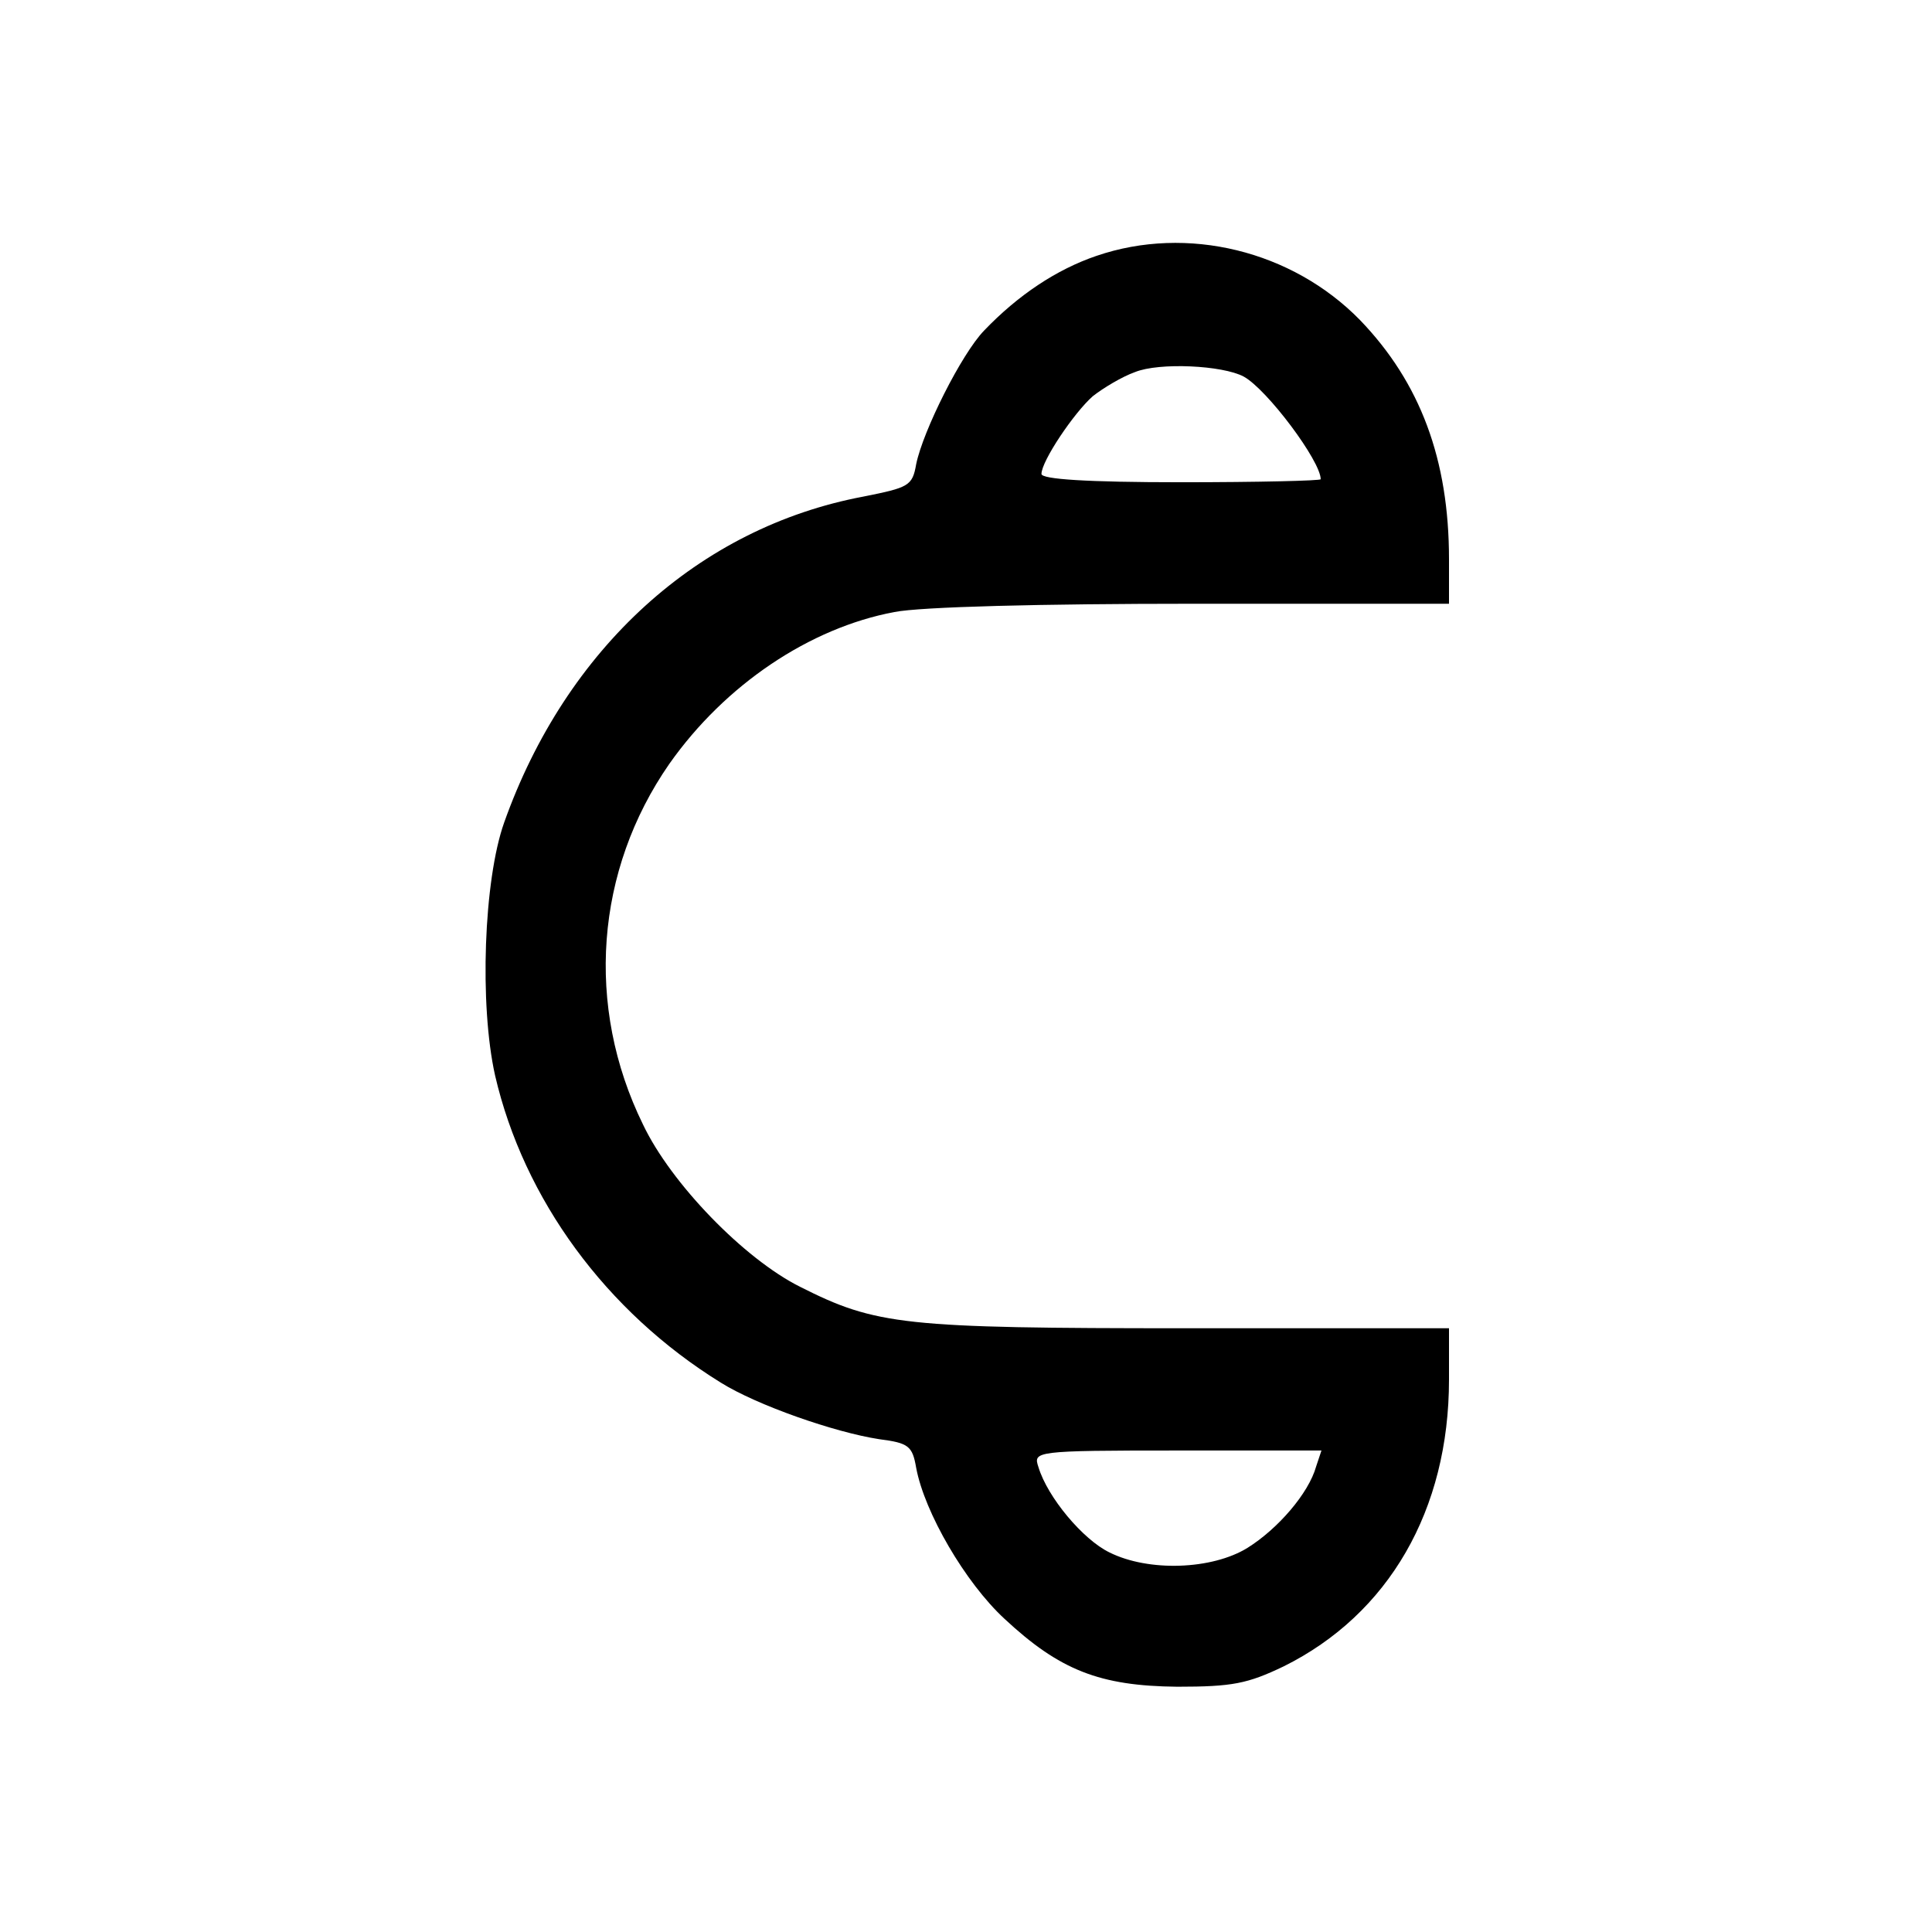
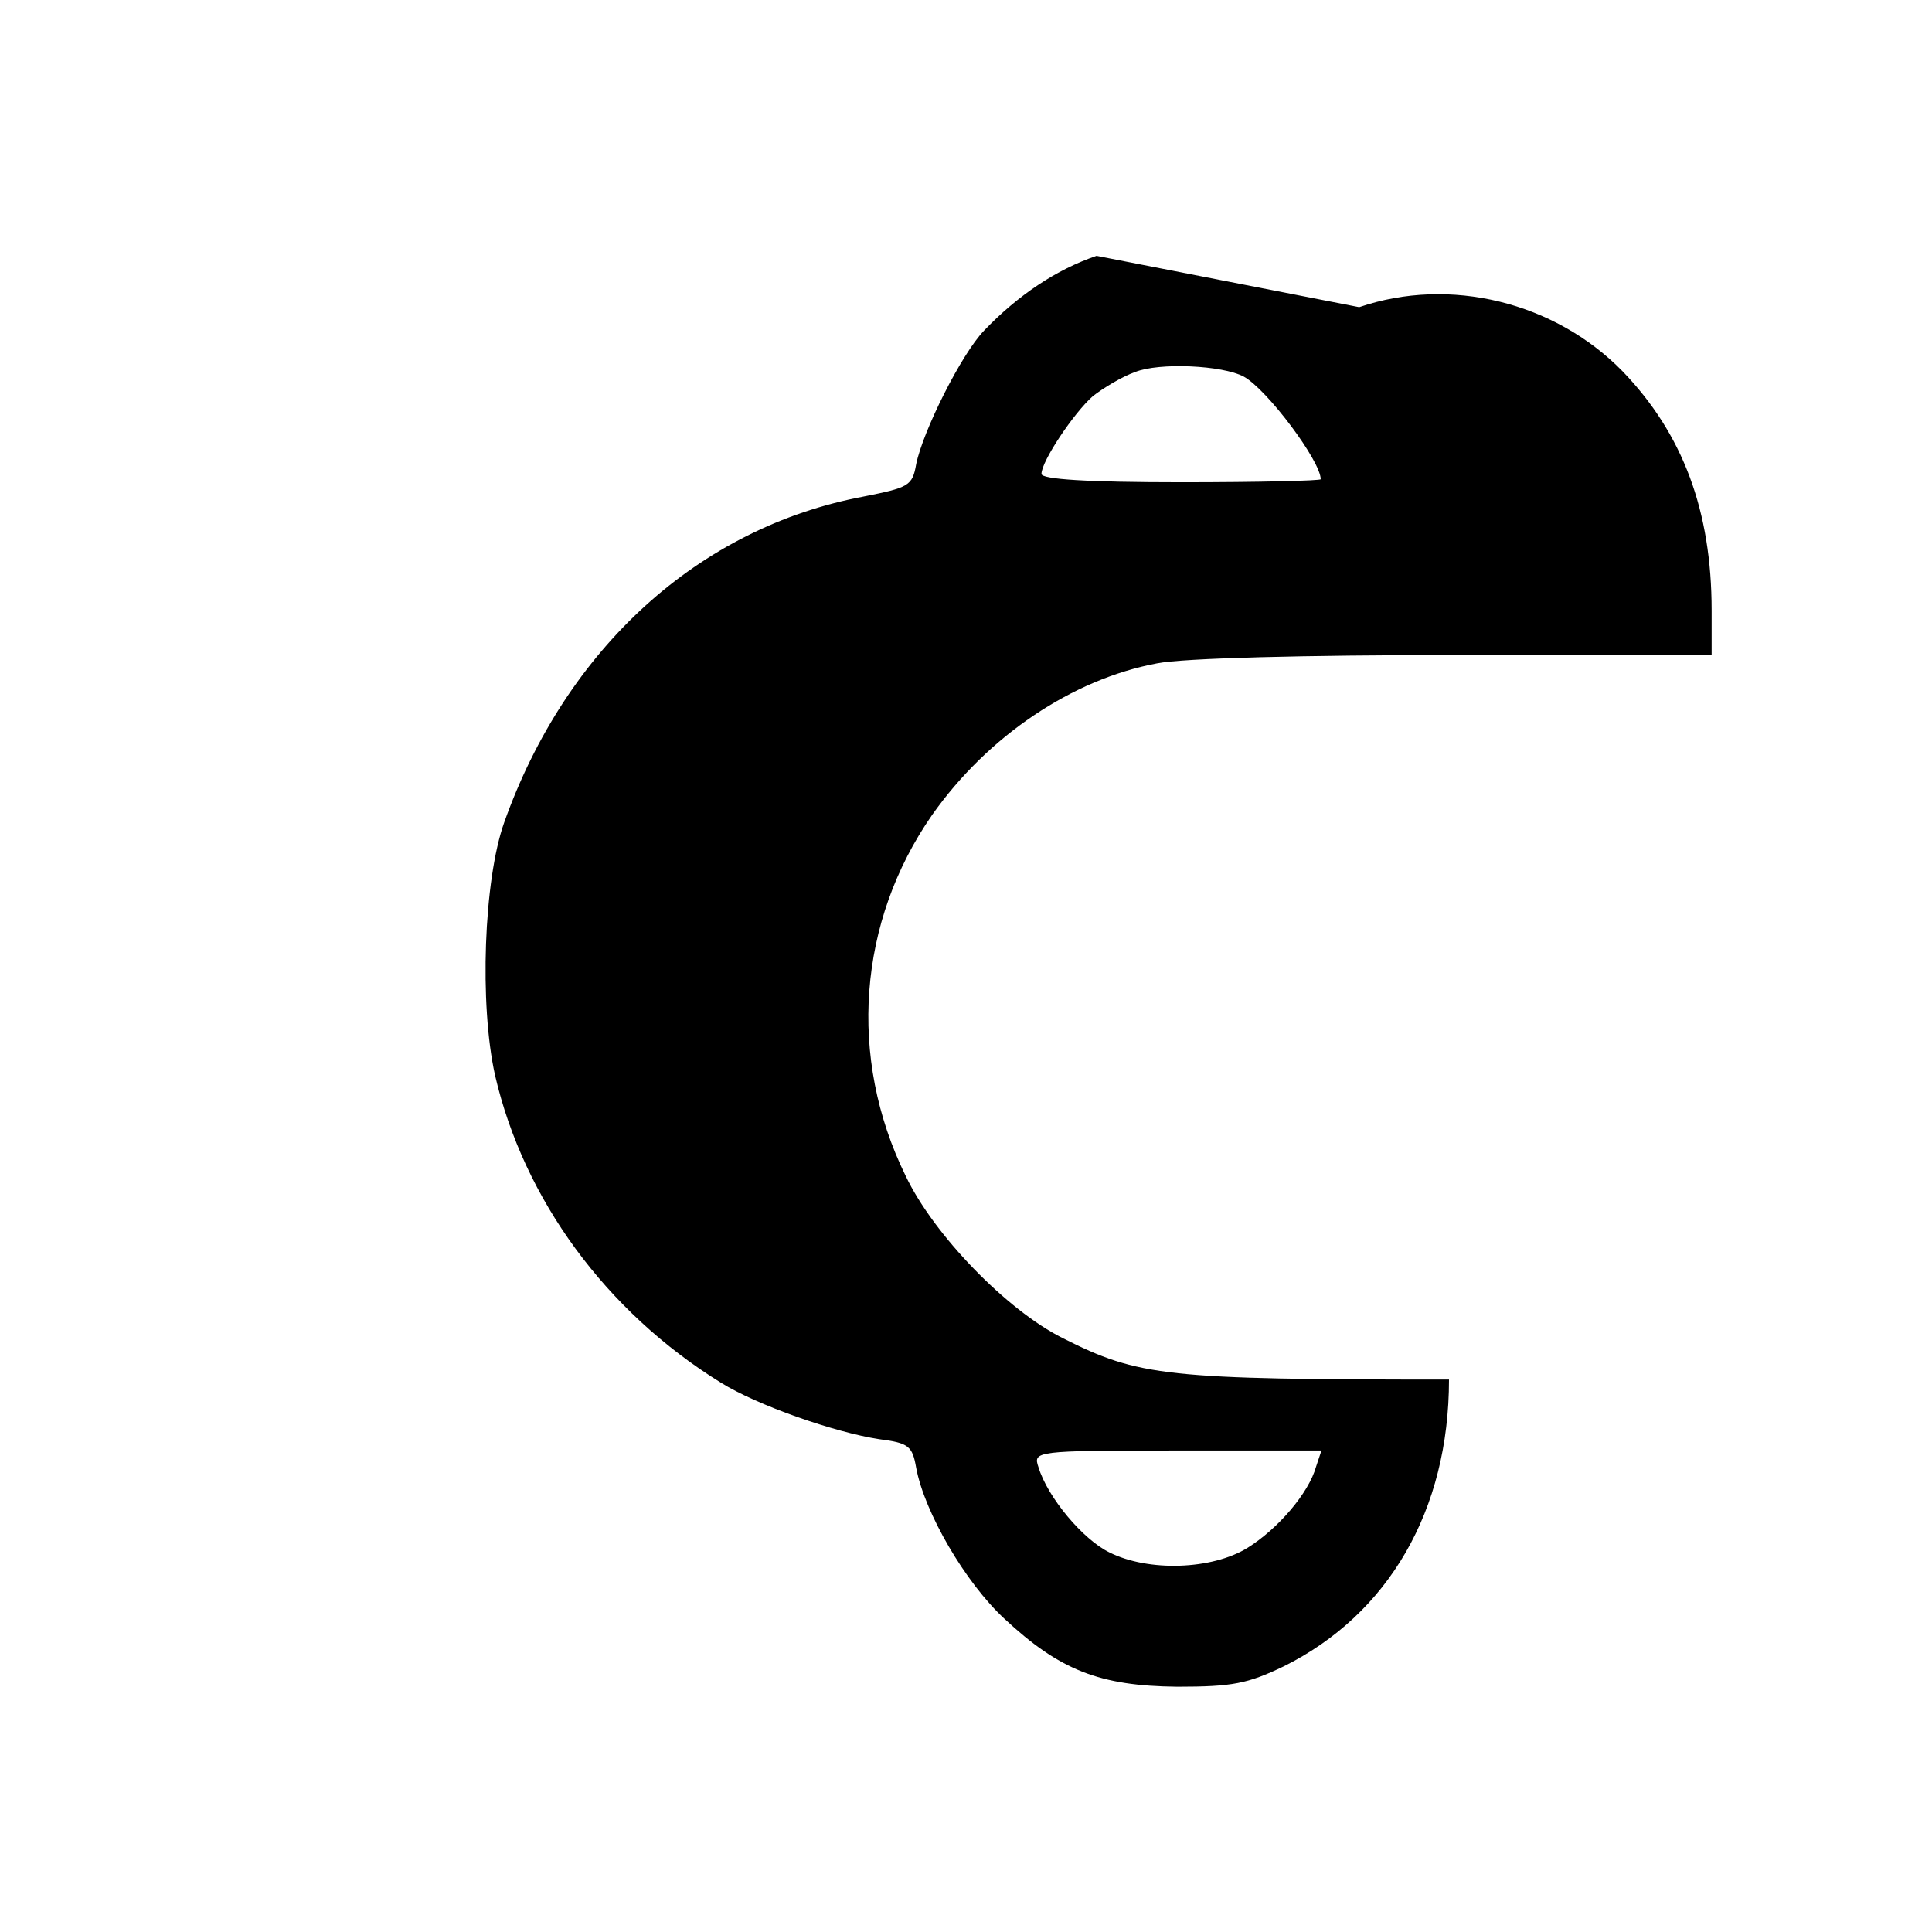
<svg xmlns="http://www.w3.org/2000/svg" version="1.0" width="256pt" height="256pt" viewBox="0 0 256 256" preserveAspectRatio="xMidYMid meet">
  <g transform="translate(0,256) scale(0.1,-0.1)" fill="#000000" stroke="none">
-     <path d="M1453 2221 c-53 -18 -104 -52 -149 -99 -30 -31 -81 -133 -90 -177 -5 -29 -10 -31 -70 -43 -218 -41 -394 -201 -476 -432 -27 -76 -33 -241 -12 -335 38 -164 147 -313 299 -407 48 -30 151 -66 210 -75 39 -5 44 -9 49 -38 11 -59 65 -152 117 -200 73 -68 126 -89 229 -90 73 0 93 4 141 27 139 69 219 207 219 380 l0 68 -348 0 c-375 0 -411 4 -512 55 -74 37 -171 137 -208 215 -77 157 -63 337 35 478 74 105 186 180 298 201 35 7 196 11 397 11 l338 0 0 59 c0 132 -38 234 -118 317 -90 92 -229 126 -349 85z m195 -160 c31 -17 102 -112 102 -136 0 -2 -83 -4 -185 -4 -125 0 -185 4 -185 11 0 17 43 81 68 103 14 11 39 26 56 32 32 13 116 9 144 -6z m96 -1444 c-10 -36 -51 -83 -91 -108 -47 -29 -131 -32 -183 -6 -35 17 -82 73 -94 113 -7 21 -6 22 184 22 l191 0 -7 -21z" />
+     <path d="M1453 2221 c-53 -18 -104 -52 -149 -99 -30 -31 -81 -133 -90 -177 -5 -29 -10 -31 -70 -43 -218 -41 -394 -201 -476 -432 -27 -76 -33 -241 -12 -335 38 -164 147 -313 299 -407 48 -30 151 -66 210 -75 39 -5 44 -9 49 -38 11 -59 65 -152 117 -200 73 -68 126 -89 229 -90 73 0 93 4 141 27 139 69 219 207 219 380 c-375 0 -411 4 -512 55 -74 37 -171 137 -208 215 -77 157 -63 337 35 478 74 105 186 180 298 201 35 7 196 11 397 11 l338 0 0 59 c0 132 -38 234 -118 317 -90 92 -229 126 -349 85z m195 -160 c31 -17 102 -112 102 -136 0 -2 -83 -4 -185 -4 -125 0 -185 4 -185 11 0 17 43 81 68 103 14 11 39 26 56 32 32 13 116 9 144 -6z m96 -1444 c-10 -36 -51 -83 -91 -108 -47 -29 -131 -32 -183 -6 -35 17 -82 73 -94 113 -7 21 -6 22 184 22 l191 0 -7 -21z" />
  </g>
</svg>